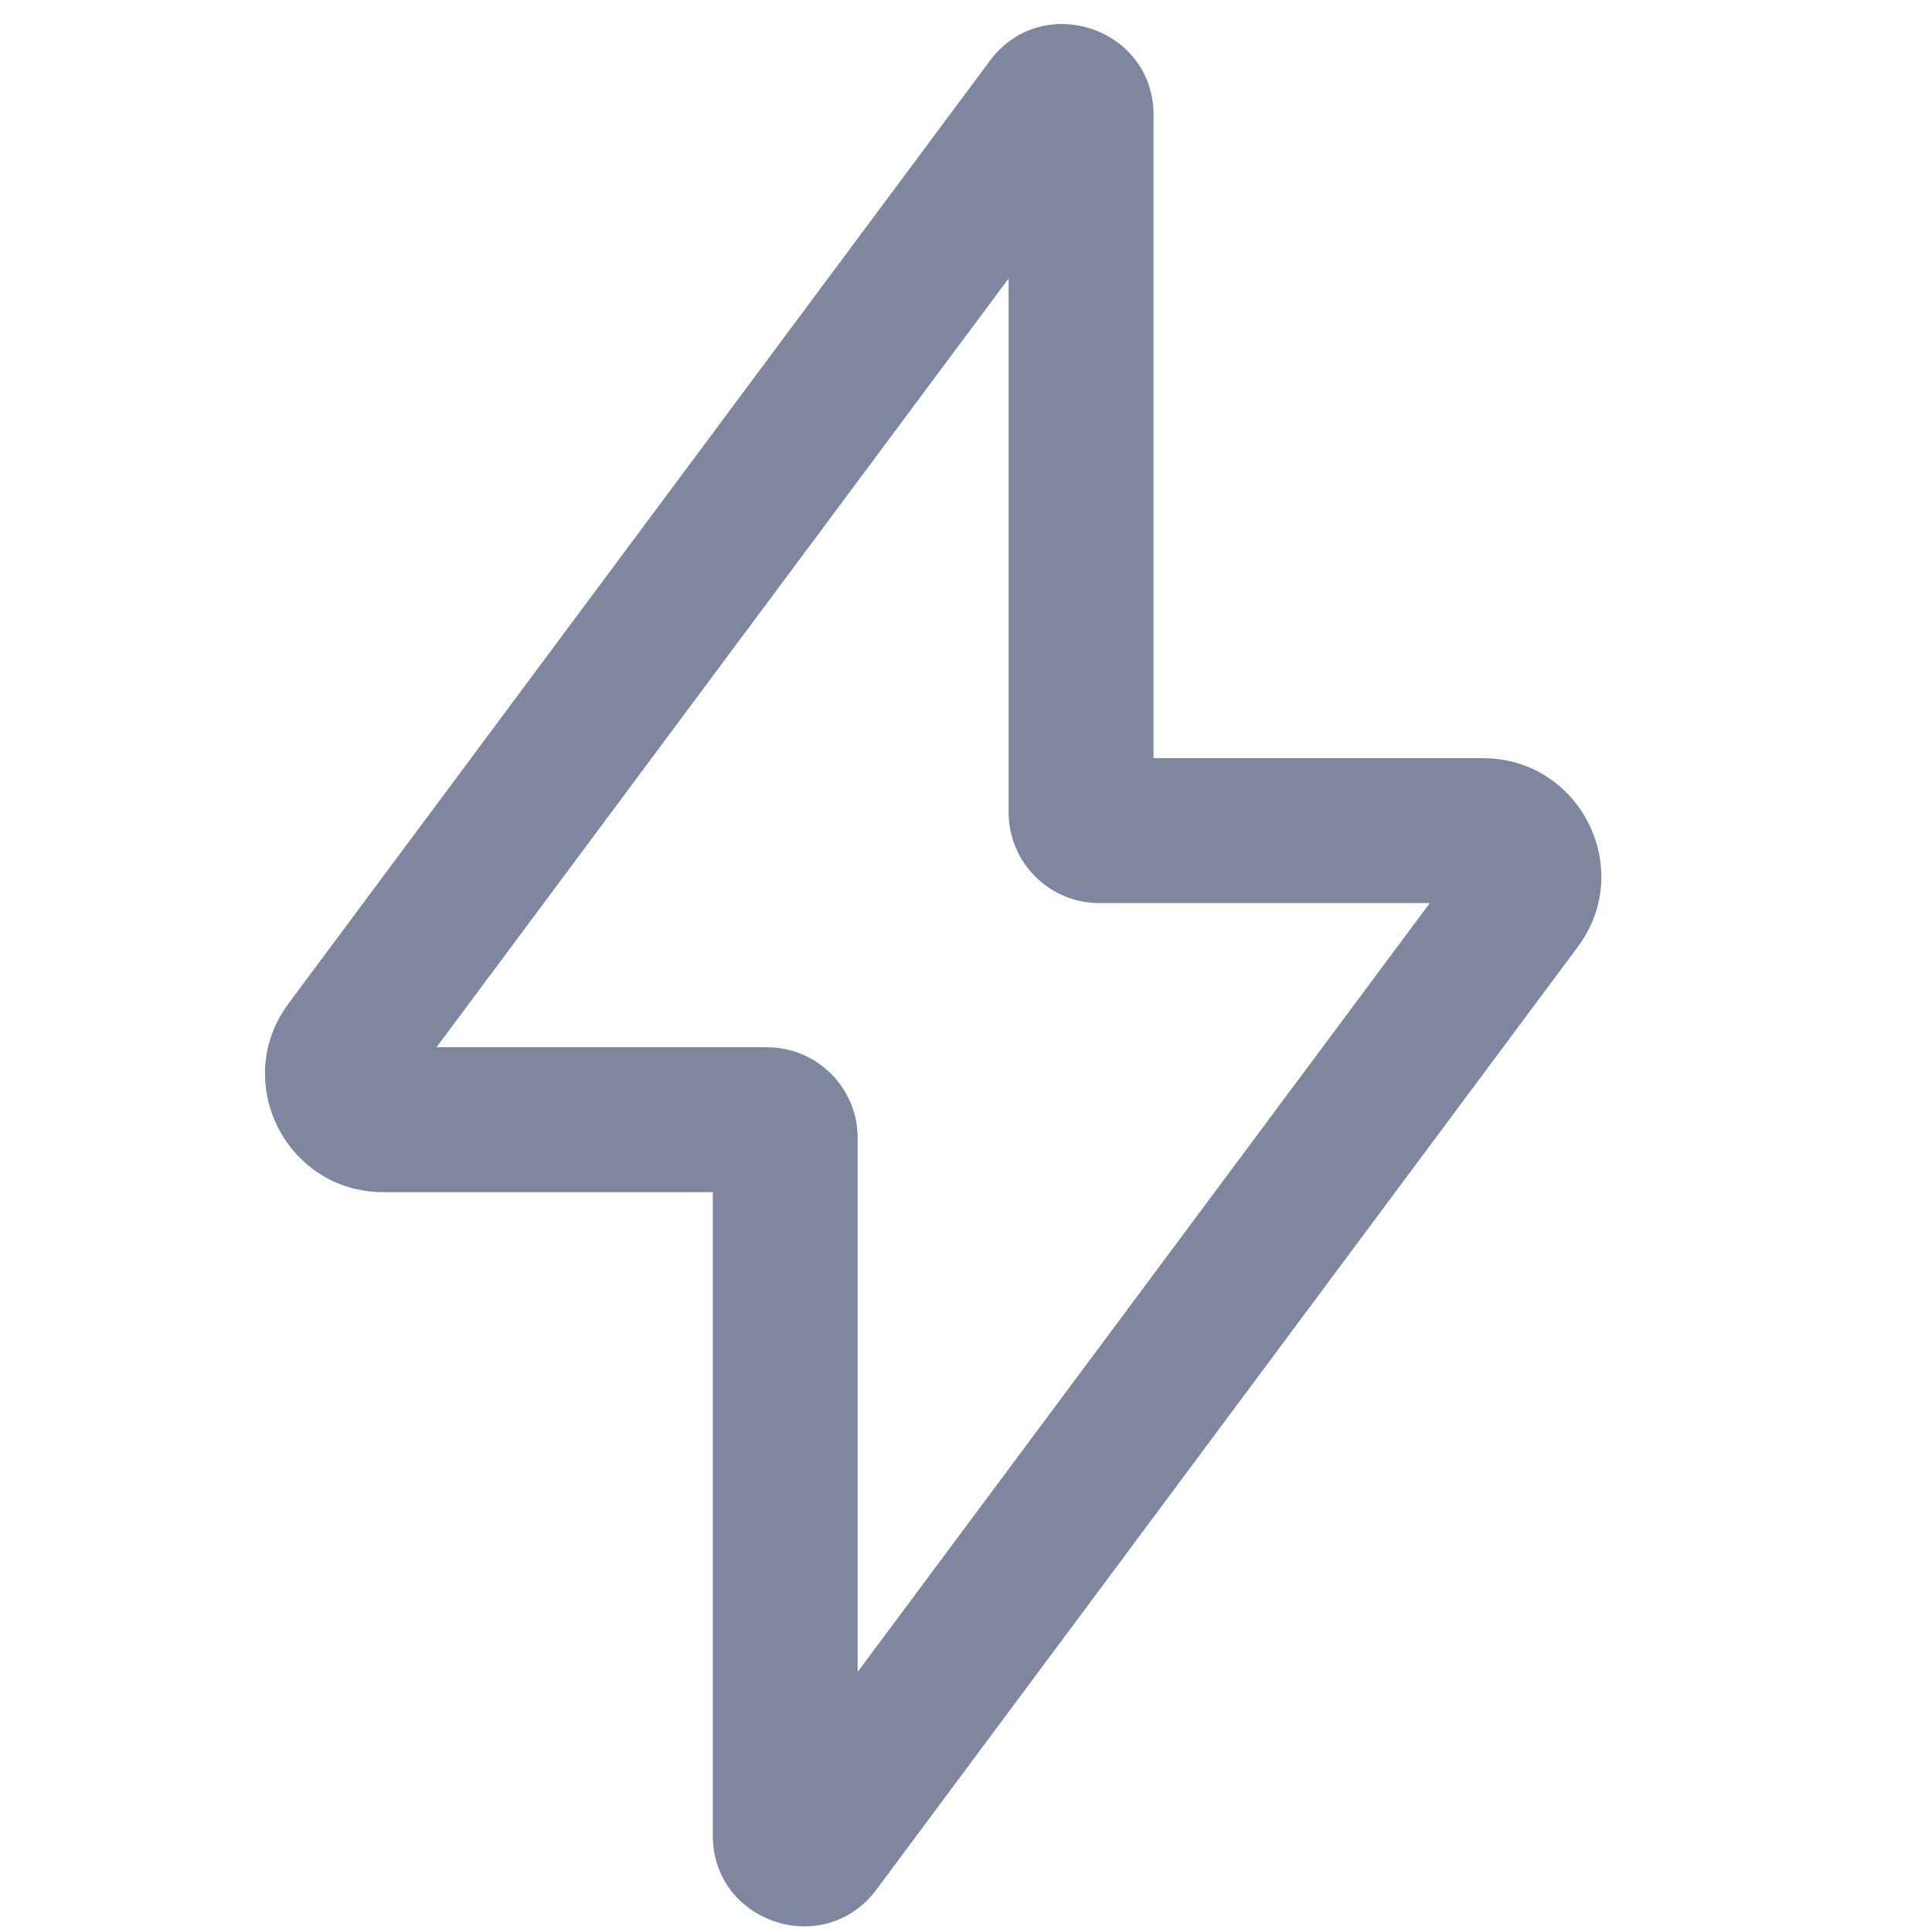
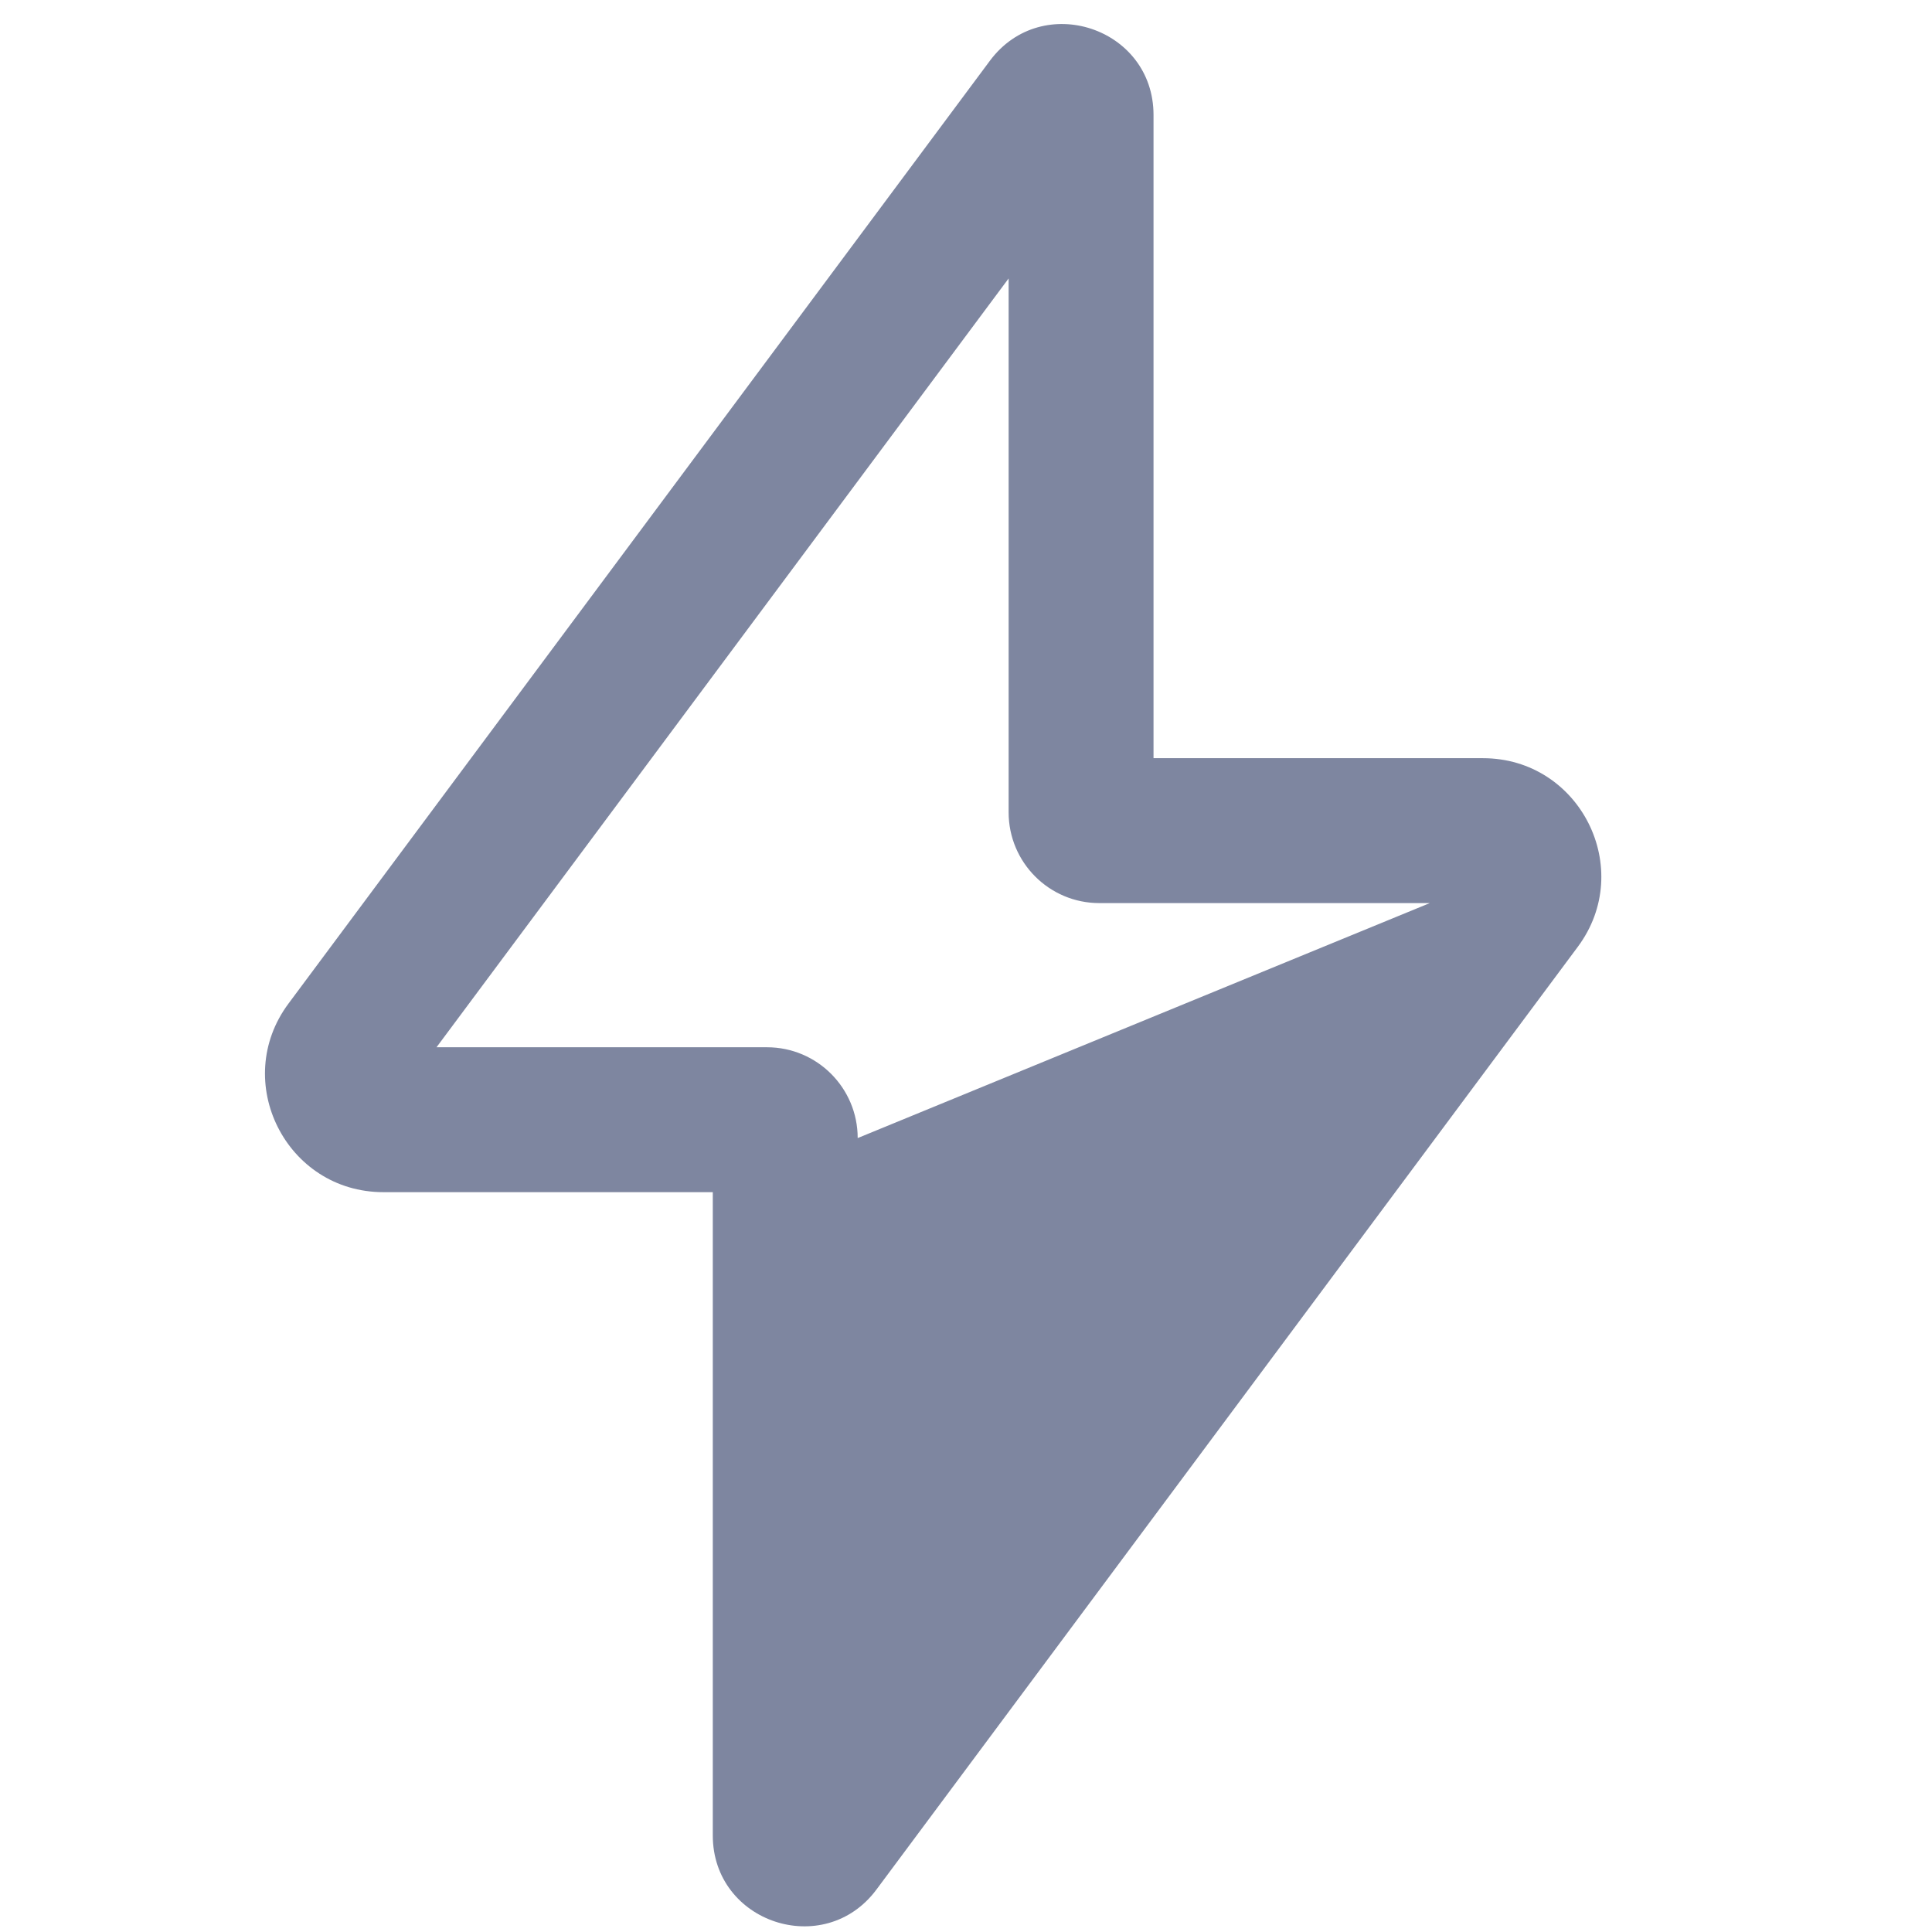
<svg xmlns="http://www.w3.org/2000/svg" width="16" height="16" viewBox="0 0 16 16" fill="none">
-   <path fill-rule="evenodd" clip-rule="evenodd" d="M8.198 0.503C8.63 -0.077 9.553 0.228 9.553 0.952V6.279H12.281C13.086 6.279 13.547 7.197 13.066 7.842L7.258 15.649C6.826 16.229 5.903 15.924 5.903 15.2V9.873H3.175C2.37 9.873 1.909 8.955 2.39 8.31L8.198 0.503ZM8.353 2.306L3.615 8.673H6.352C6.767 8.673 7.103 9.01 7.103 9.425V13.846L11.841 7.479H9.104C8.689 7.479 8.353 7.142 8.353 6.727V2.306Z" fill="#7E86A0" />
+   <path fill-rule="evenodd" clip-rule="evenodd" d="M8.198 0.503C8.63 -0.077 9.553 0.228 9.553 0.952V6.279H12.281C13.086 6.279 13.547 7.197 13.066 7.842L7.258 15.649C6.826 16.229 5.903 15.924 5.903 15.2V9.873H3.175C2.37 9.873 1.909 8.955 2.39 8.31L8.198 0.503ZM8.353 2.306L3.615 8.673H6.352C6.767 8.673 7.103 9.01 7.103 9.425L11.841 7.479H9.104C8.689 7.479 8.353 7.142 8.353 6.727V2.306Z" fill="#7E86A0" />
</svg>